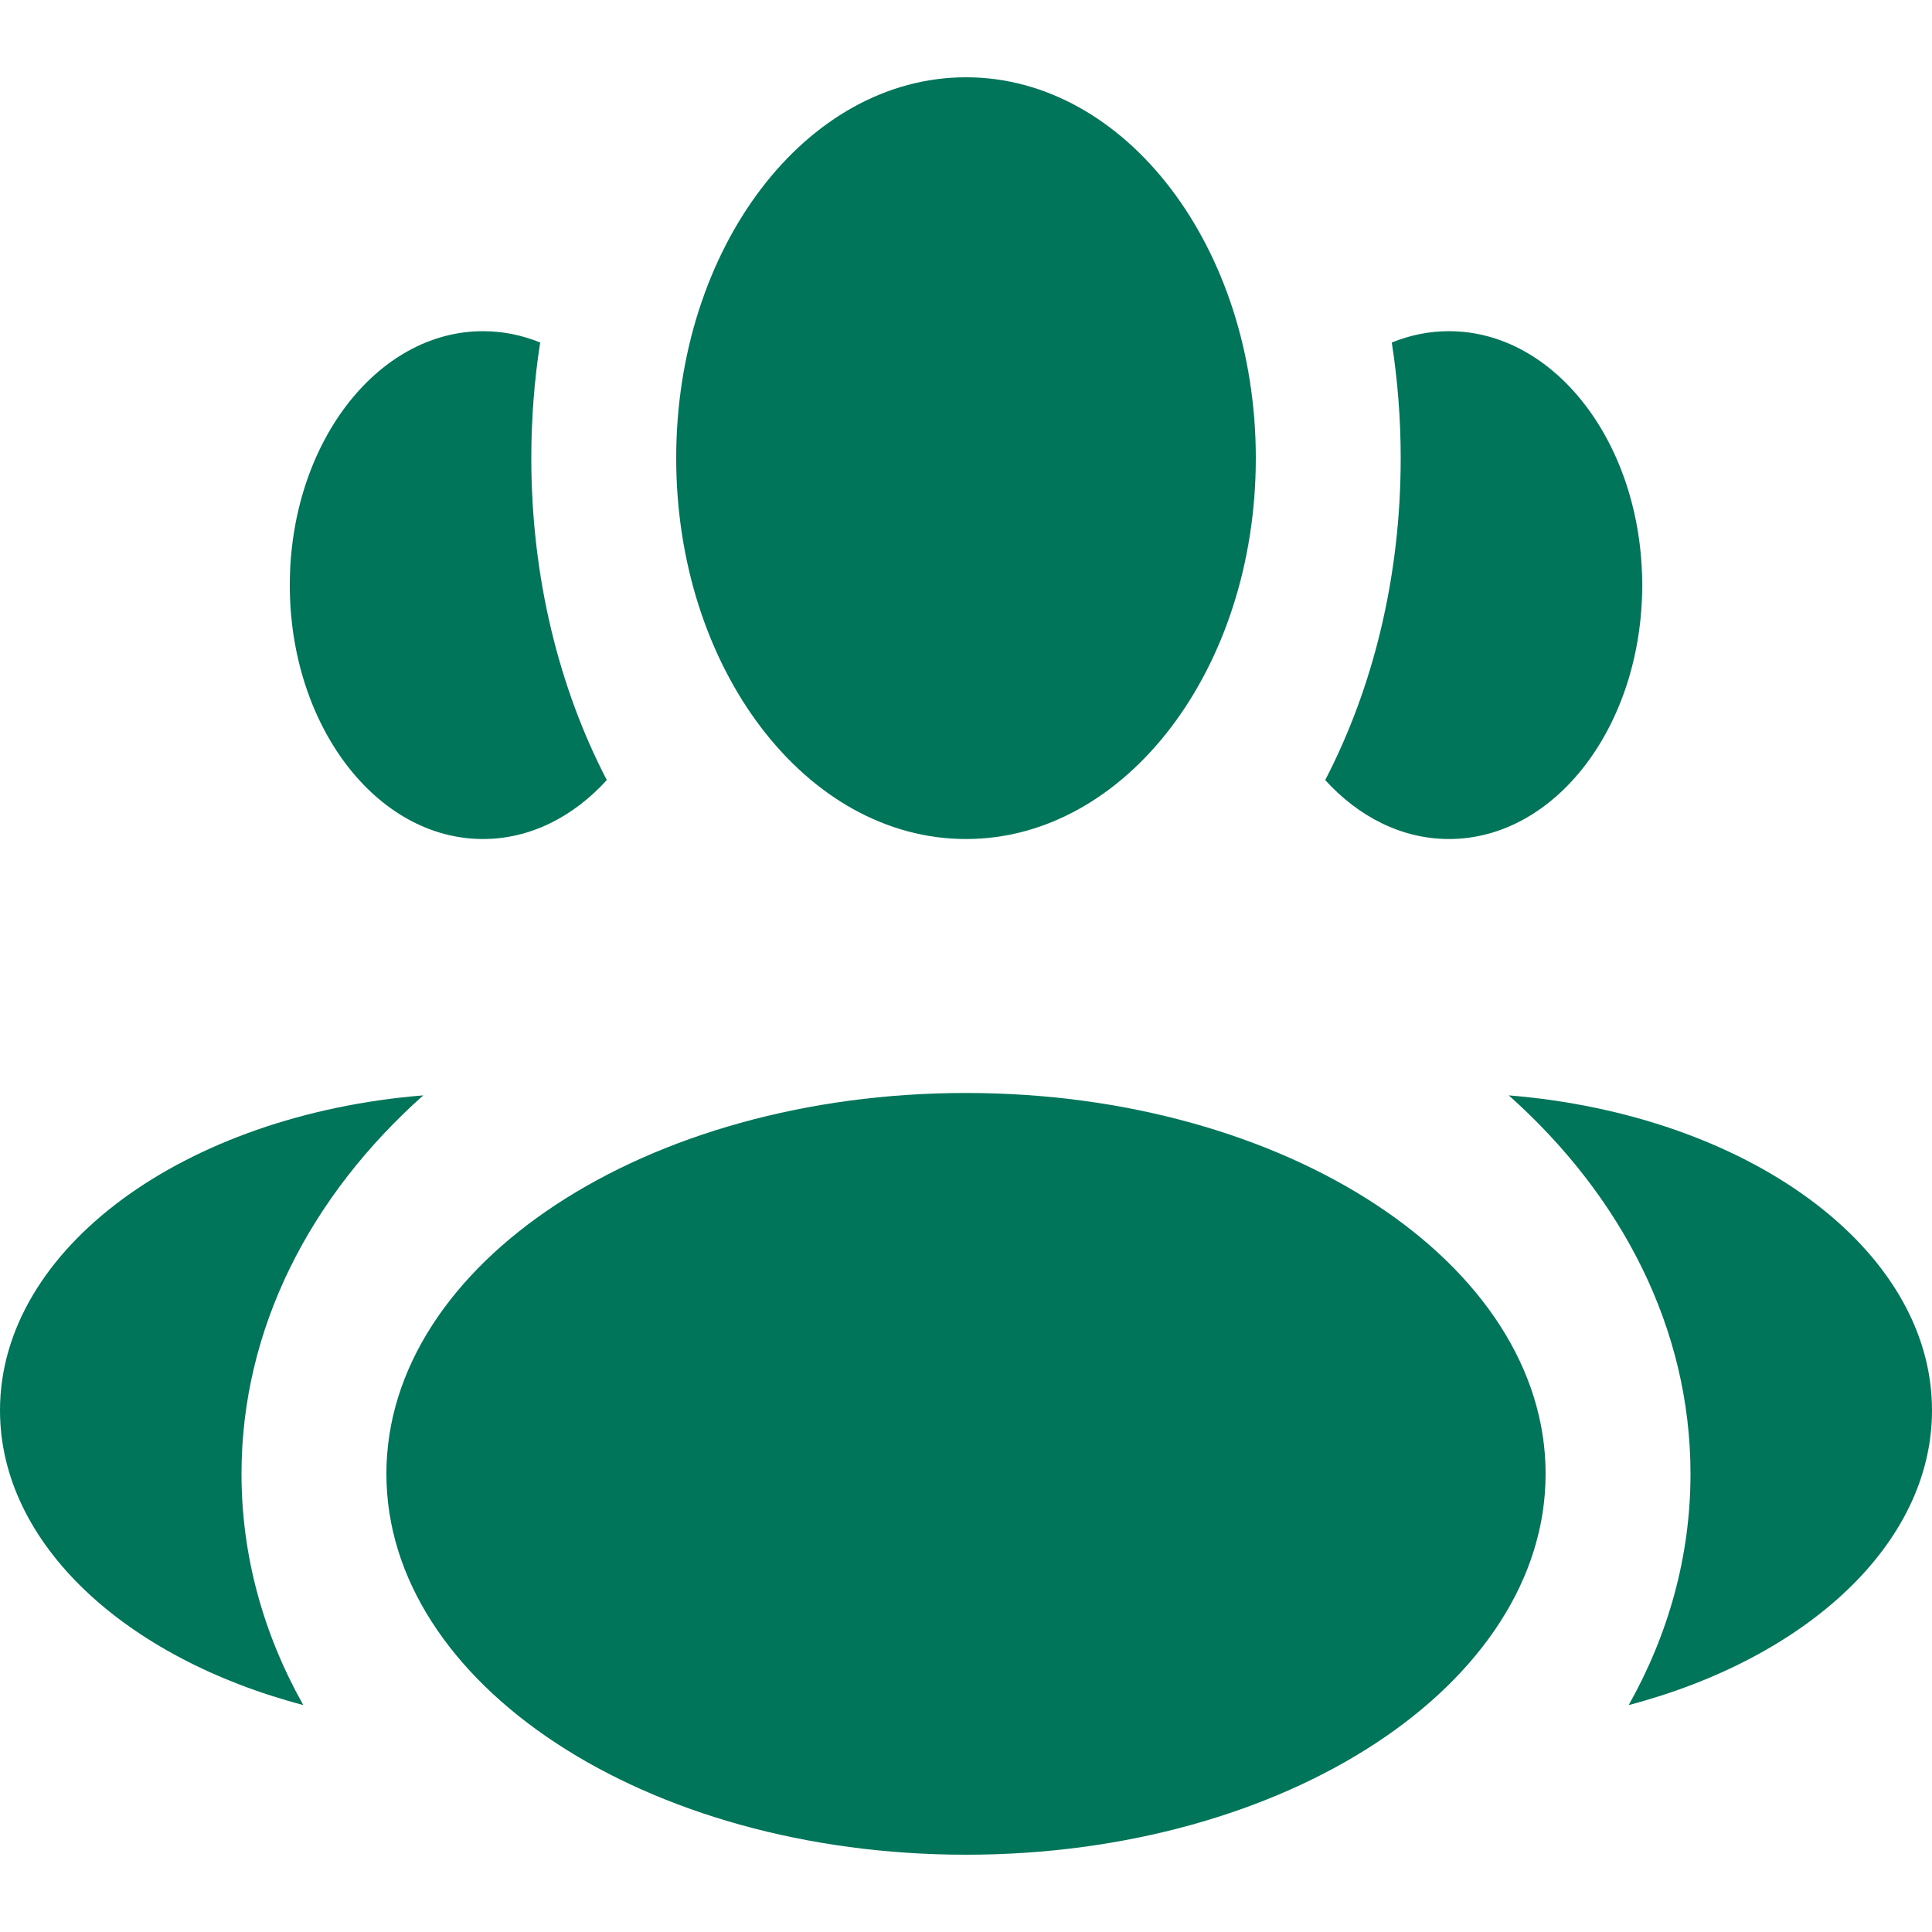
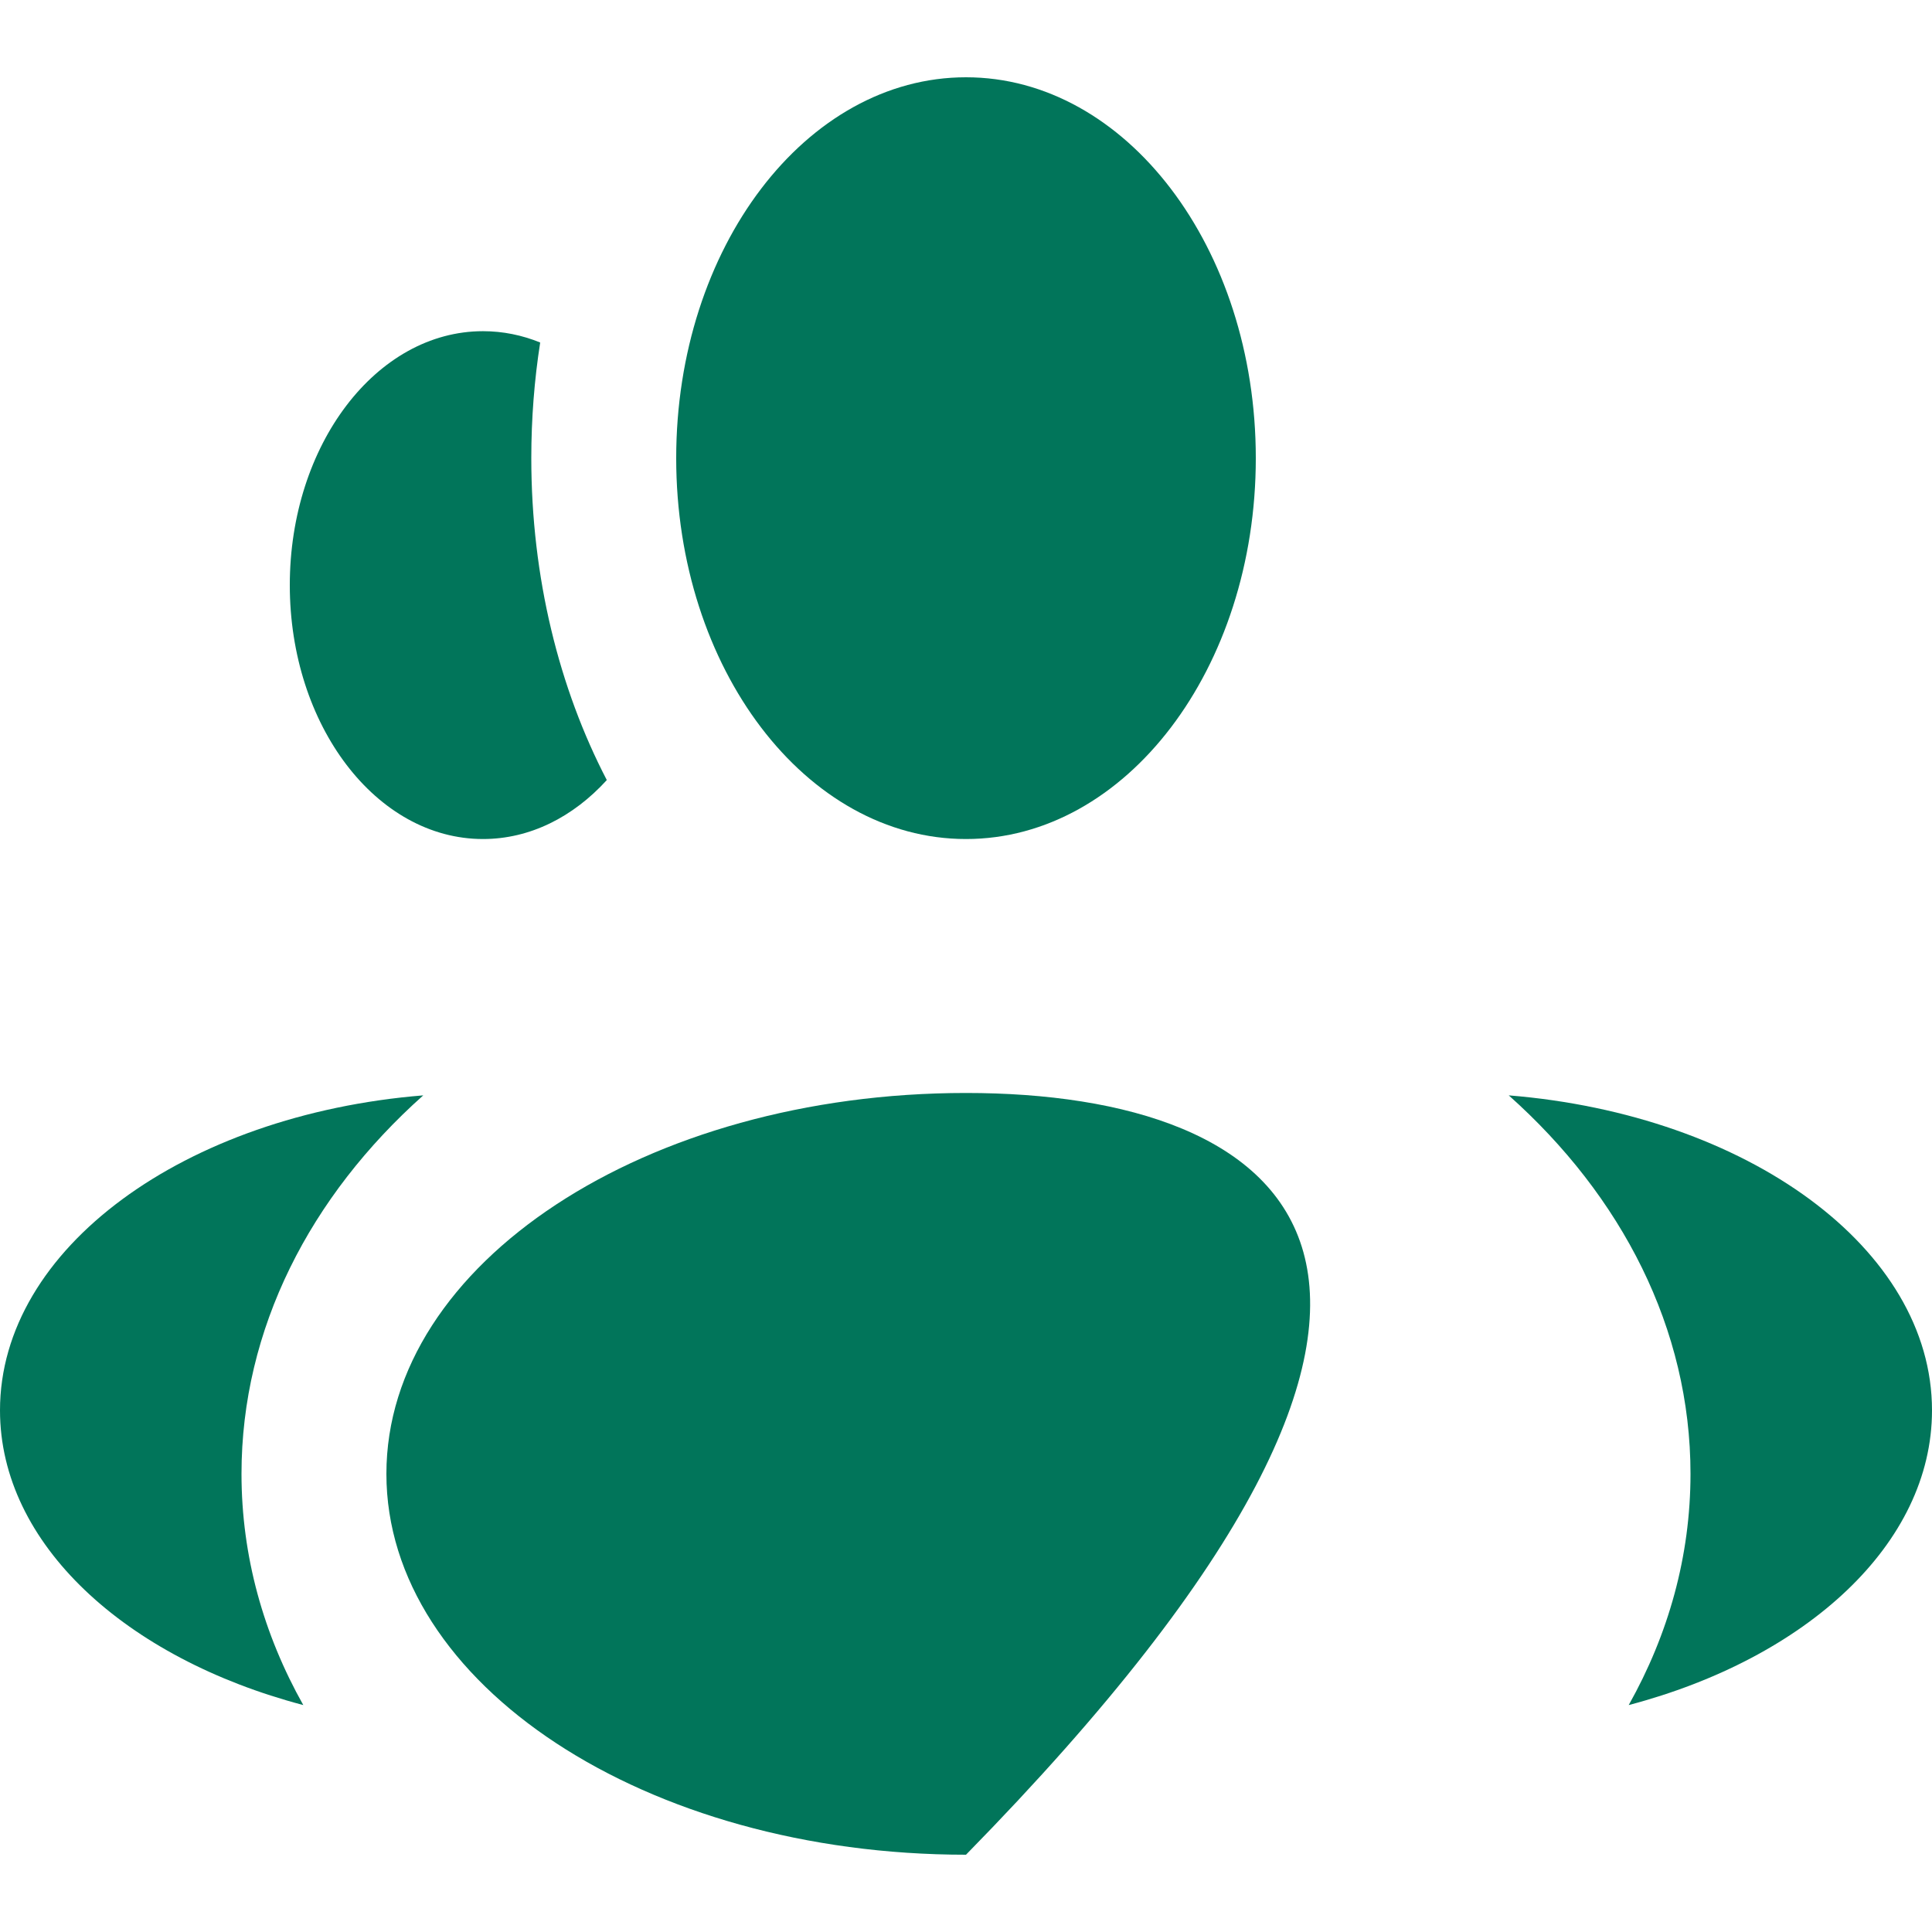
<svg xmlns="http://www.w3.org/2000/svg" width="50" height="50" viewBox="0 0 50 50" fill="none">
  <path d="M25 21.714C29.142 21.714 32.5 17.301 32.5 11.857C32.5 6.413 29.142 2 25 2C20.858 2 17.5 6.413 17.5 11.857C17.5 17.301 20.858 21.714 25 21.714Z" fill="#01755A" />
-   <path d="M25 48C33.284 48 40 43.587 40 38.143C40 32.699 33.284 28.286 25 28.286C16.716 28.286 10 32.699 10 38.143C10 43.587 16.716 48 25 48Z" fill="#01755A" />
+   <path d="M25 48C40 32.699 33.284 28.286 25 28.286C16.716 28.286 10 32.699 10 38.143C10 43.587 16.716 48 25 48Z" fill="#01755A" />
  <path d="M10.954 28.348C4.78 28.849 0 32.308 0 36.5C0 39.957 3.249 42.915 7.849 44.127C6.821 42.298 6.25 40.273 6.25 38.143C6.25 34.386 8.027 30.957 10.954 28.348Z" fill="#01755A" />
  <path d="M43.75 38.143C43.75 40.273 43.179 42.298 42.151 44.127C46.751 42.915 50 39.957 50 36.5C50 32.308 45.22 28.849 39.046 28.348C41.973 30.957 43.75 34.386 43.75 38.143Z" fill="#01755A" />
-   <path d="M34.296 20.188C35.529 17.816 36.25 14.947 36.25 11.857C36.25 10.832 36.17 9.831 36.019 8.864C36.487 8.674 36.984 8.571 37.5 8.571C40.261 8.571 42.5 11.514 42.5 15.143C42.5 18.772 40.261 21.714 37.5 21.714C36.281 21.714 35.163 21.141 34.296 20.188Z" fill="#01755A" />
  <path d="M12.5 8.571C13.015 8.571 13.513 8.674 13.98 8.864C13.829 9.831 13.75 10.832 13.75 11.857C13.75 14.947 14.471 17.816 15.704 20.188C14.836 21.141 13.719 21.714 12.5 21.714C9.739 21.714 7.5 18.772 7.5 15.143C7.5 11.514 9.739 8.571 12.5 8.571Z" fill="#01755A" />
</svg>